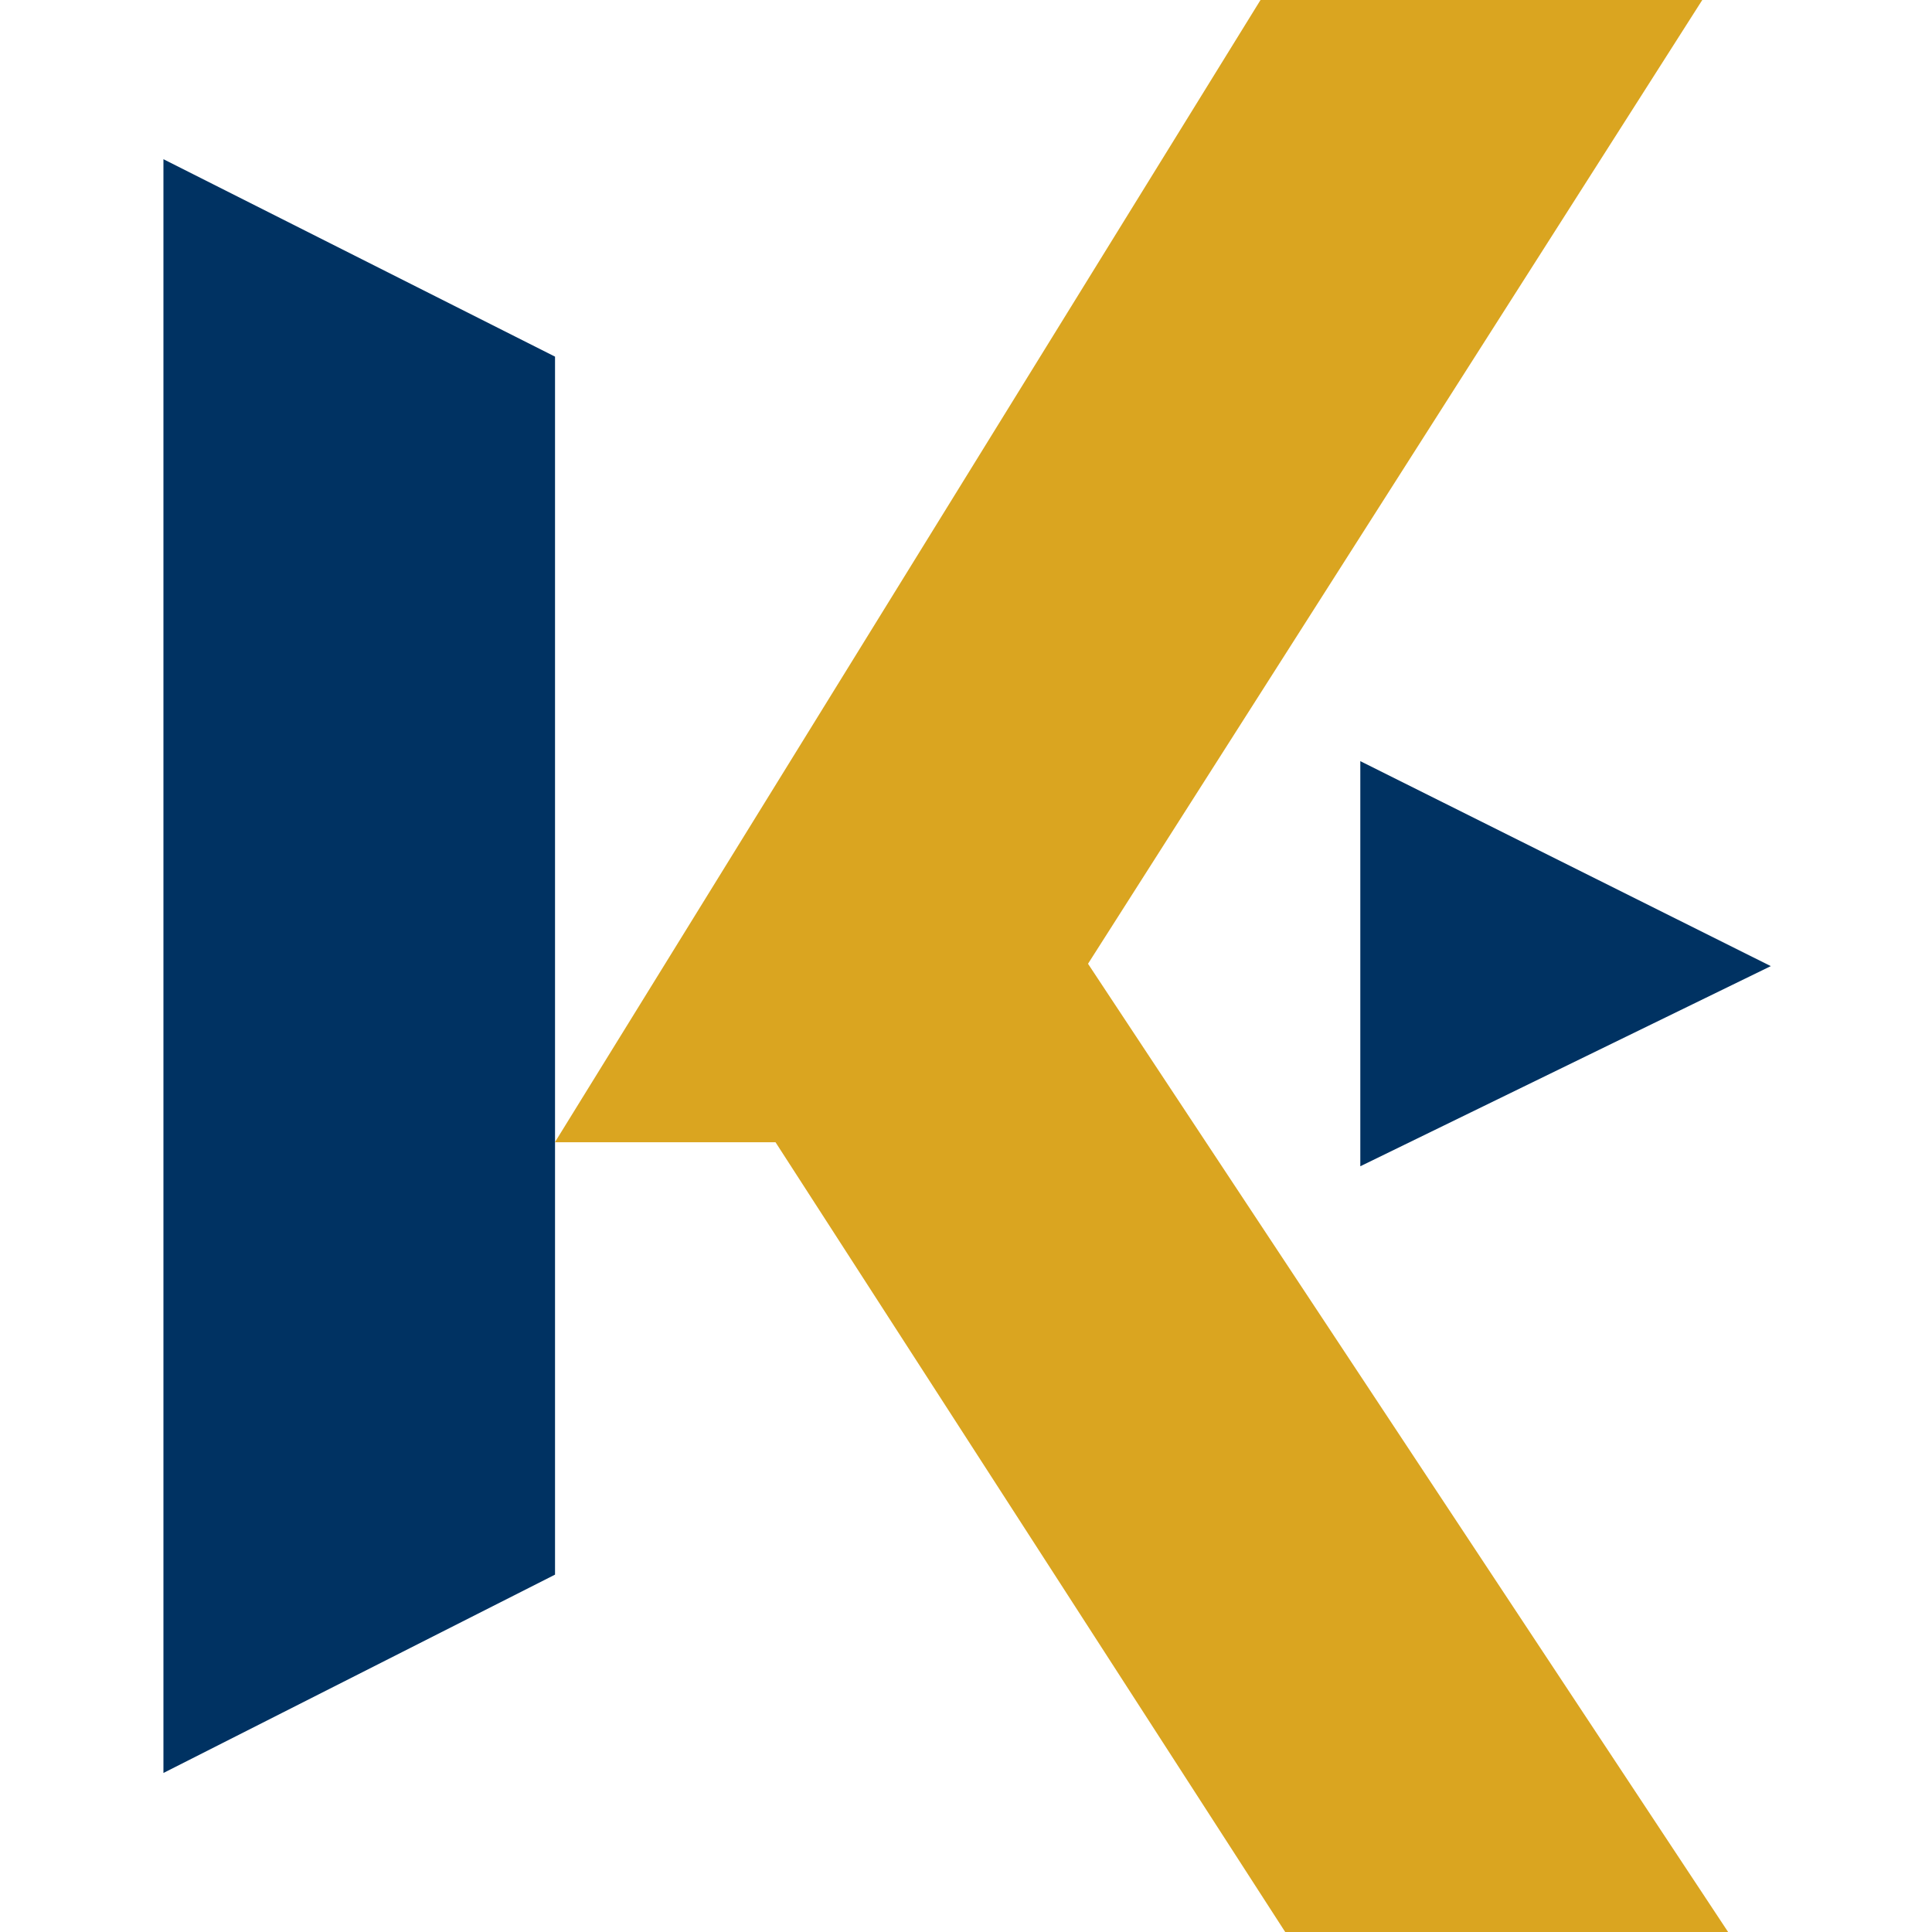
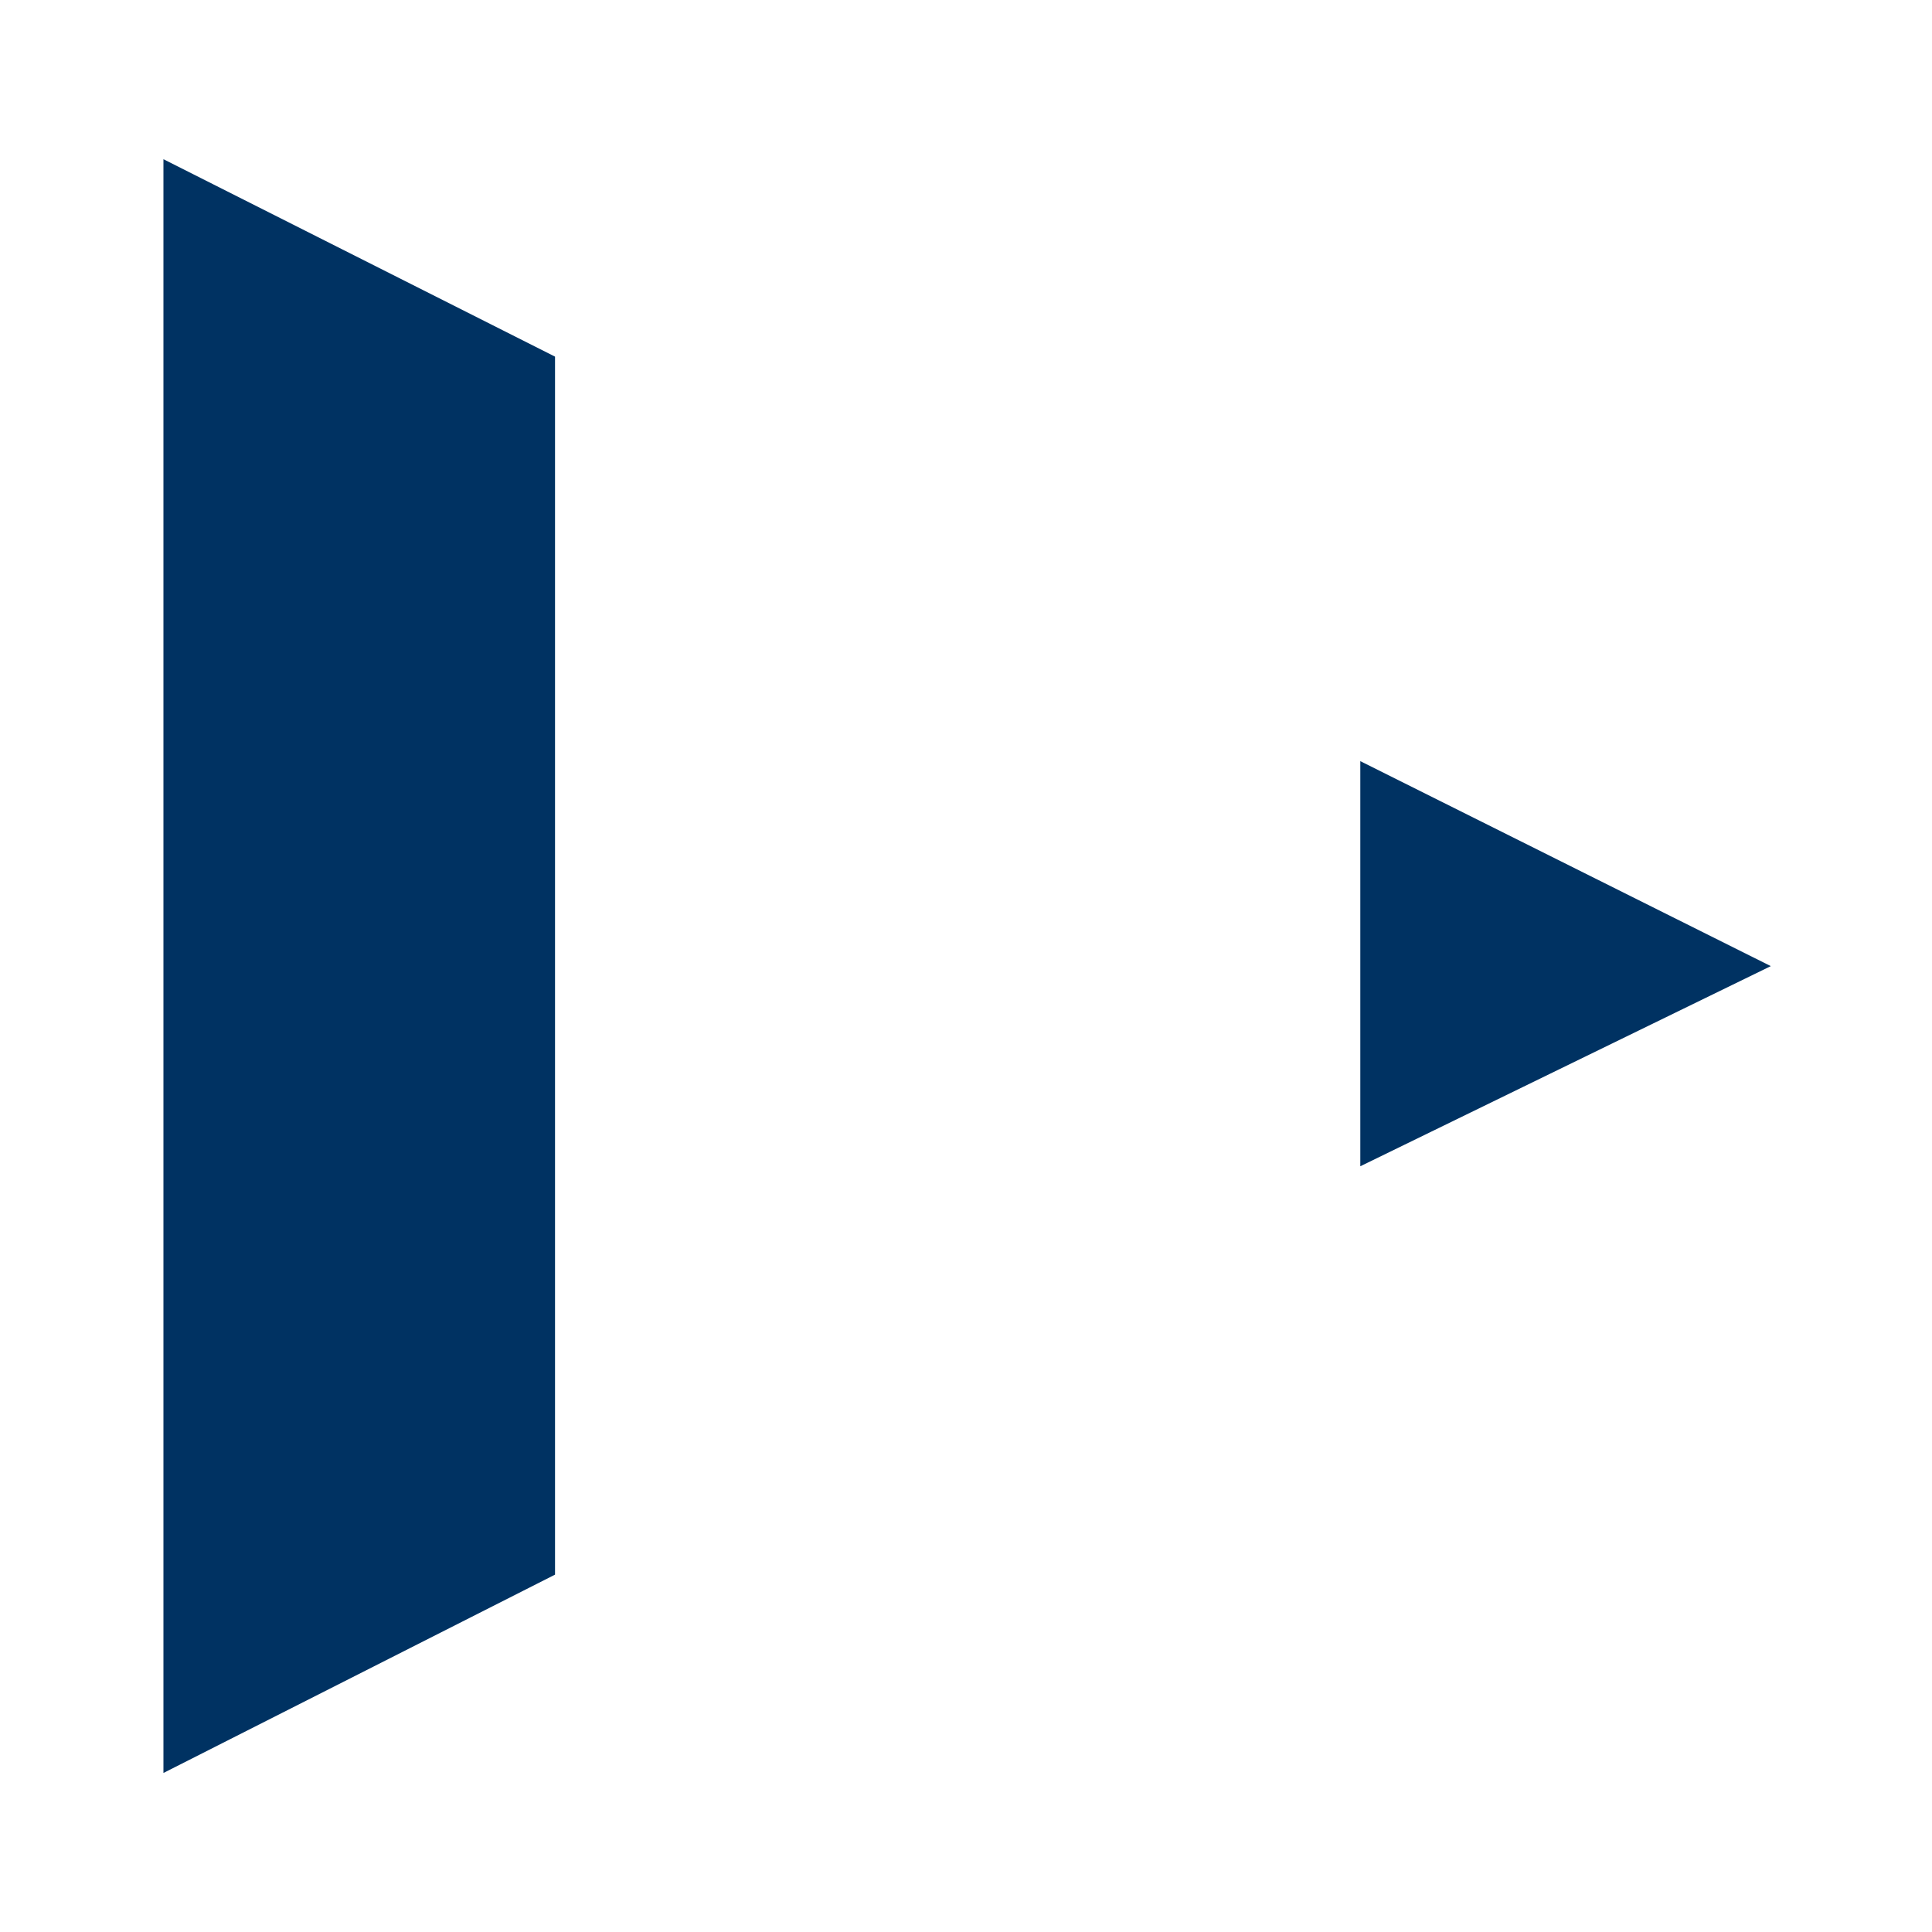
<svg xmlns="http://www.w3.org/2000/svg" width="32" height="32" viewBox="0 0 32 32" fill="none">
  <path d="M9.193 26.081L2.707 29.366V2.637L9.193 5.907V26.081Z" fill="#003262" />
  <path d="M22.531 19.317V12.607L29.33 16.002L22.531 19.317Z" fill="#003262" />
-   <path d="M12.845 18.919H9.191L20.878 0H28.195L18.021 15.963L28.623 32H21.287L12.845 18.919Z" fill="#DAA520" />
</svg>